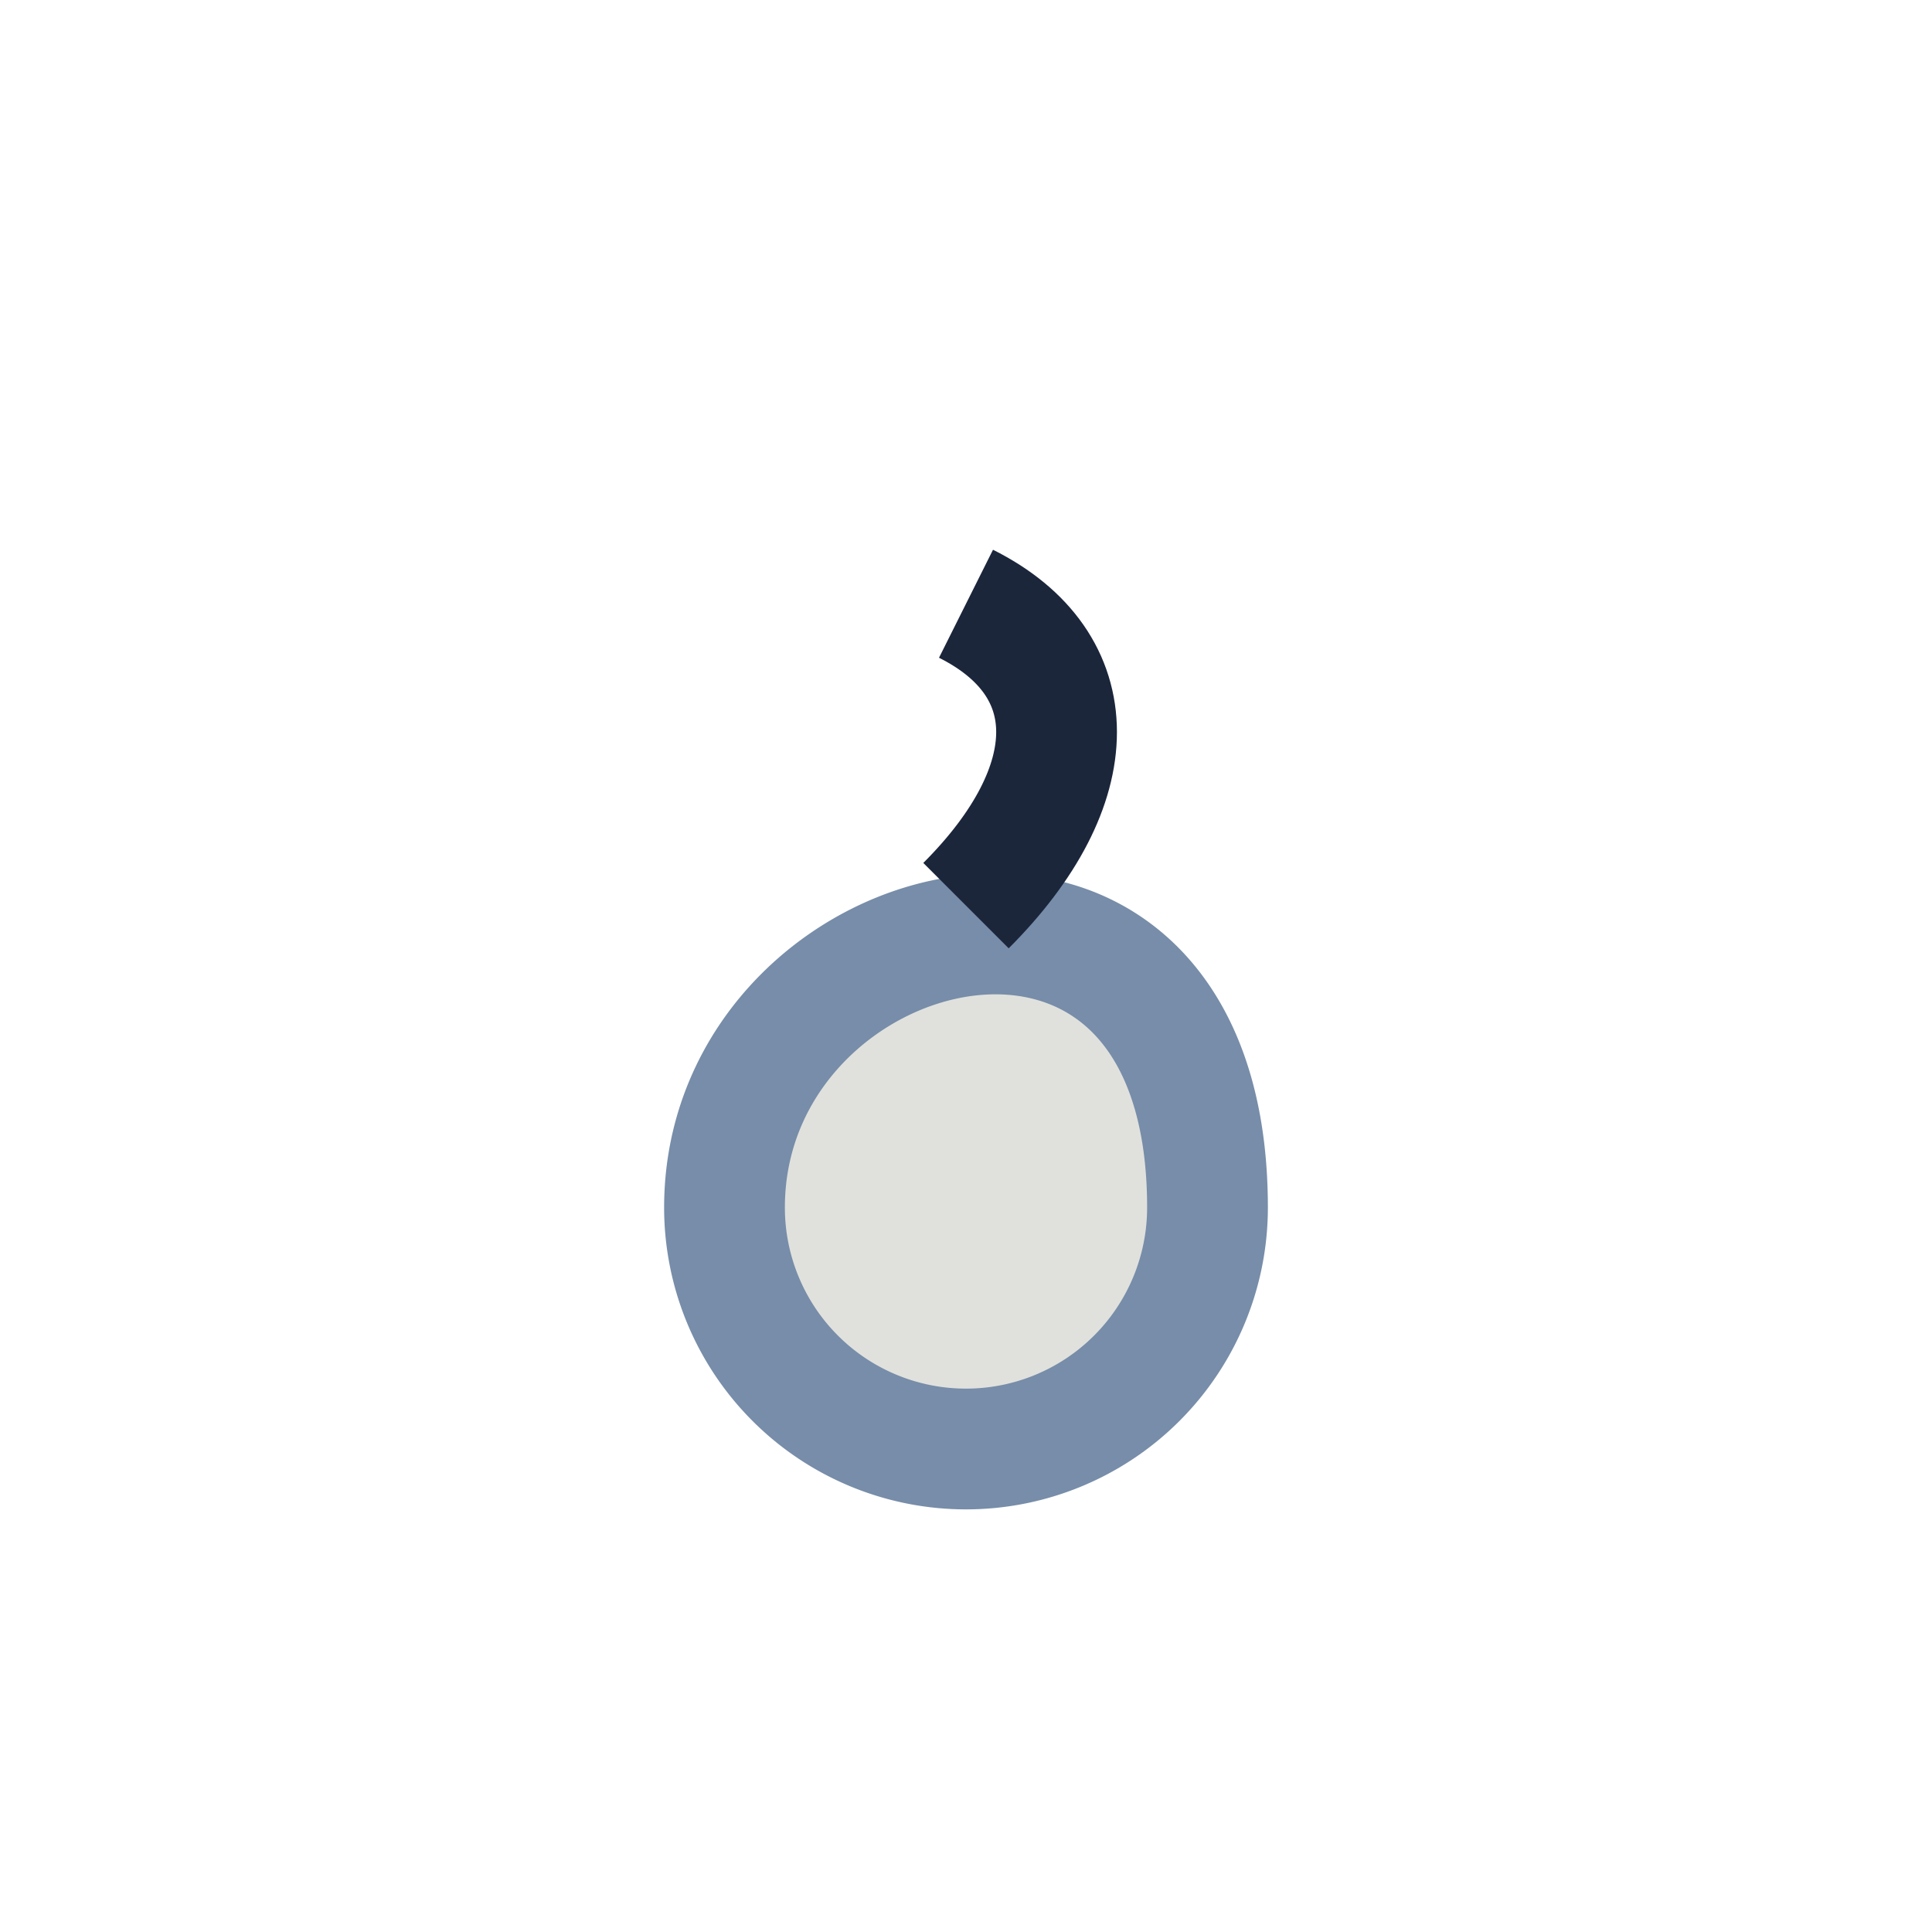
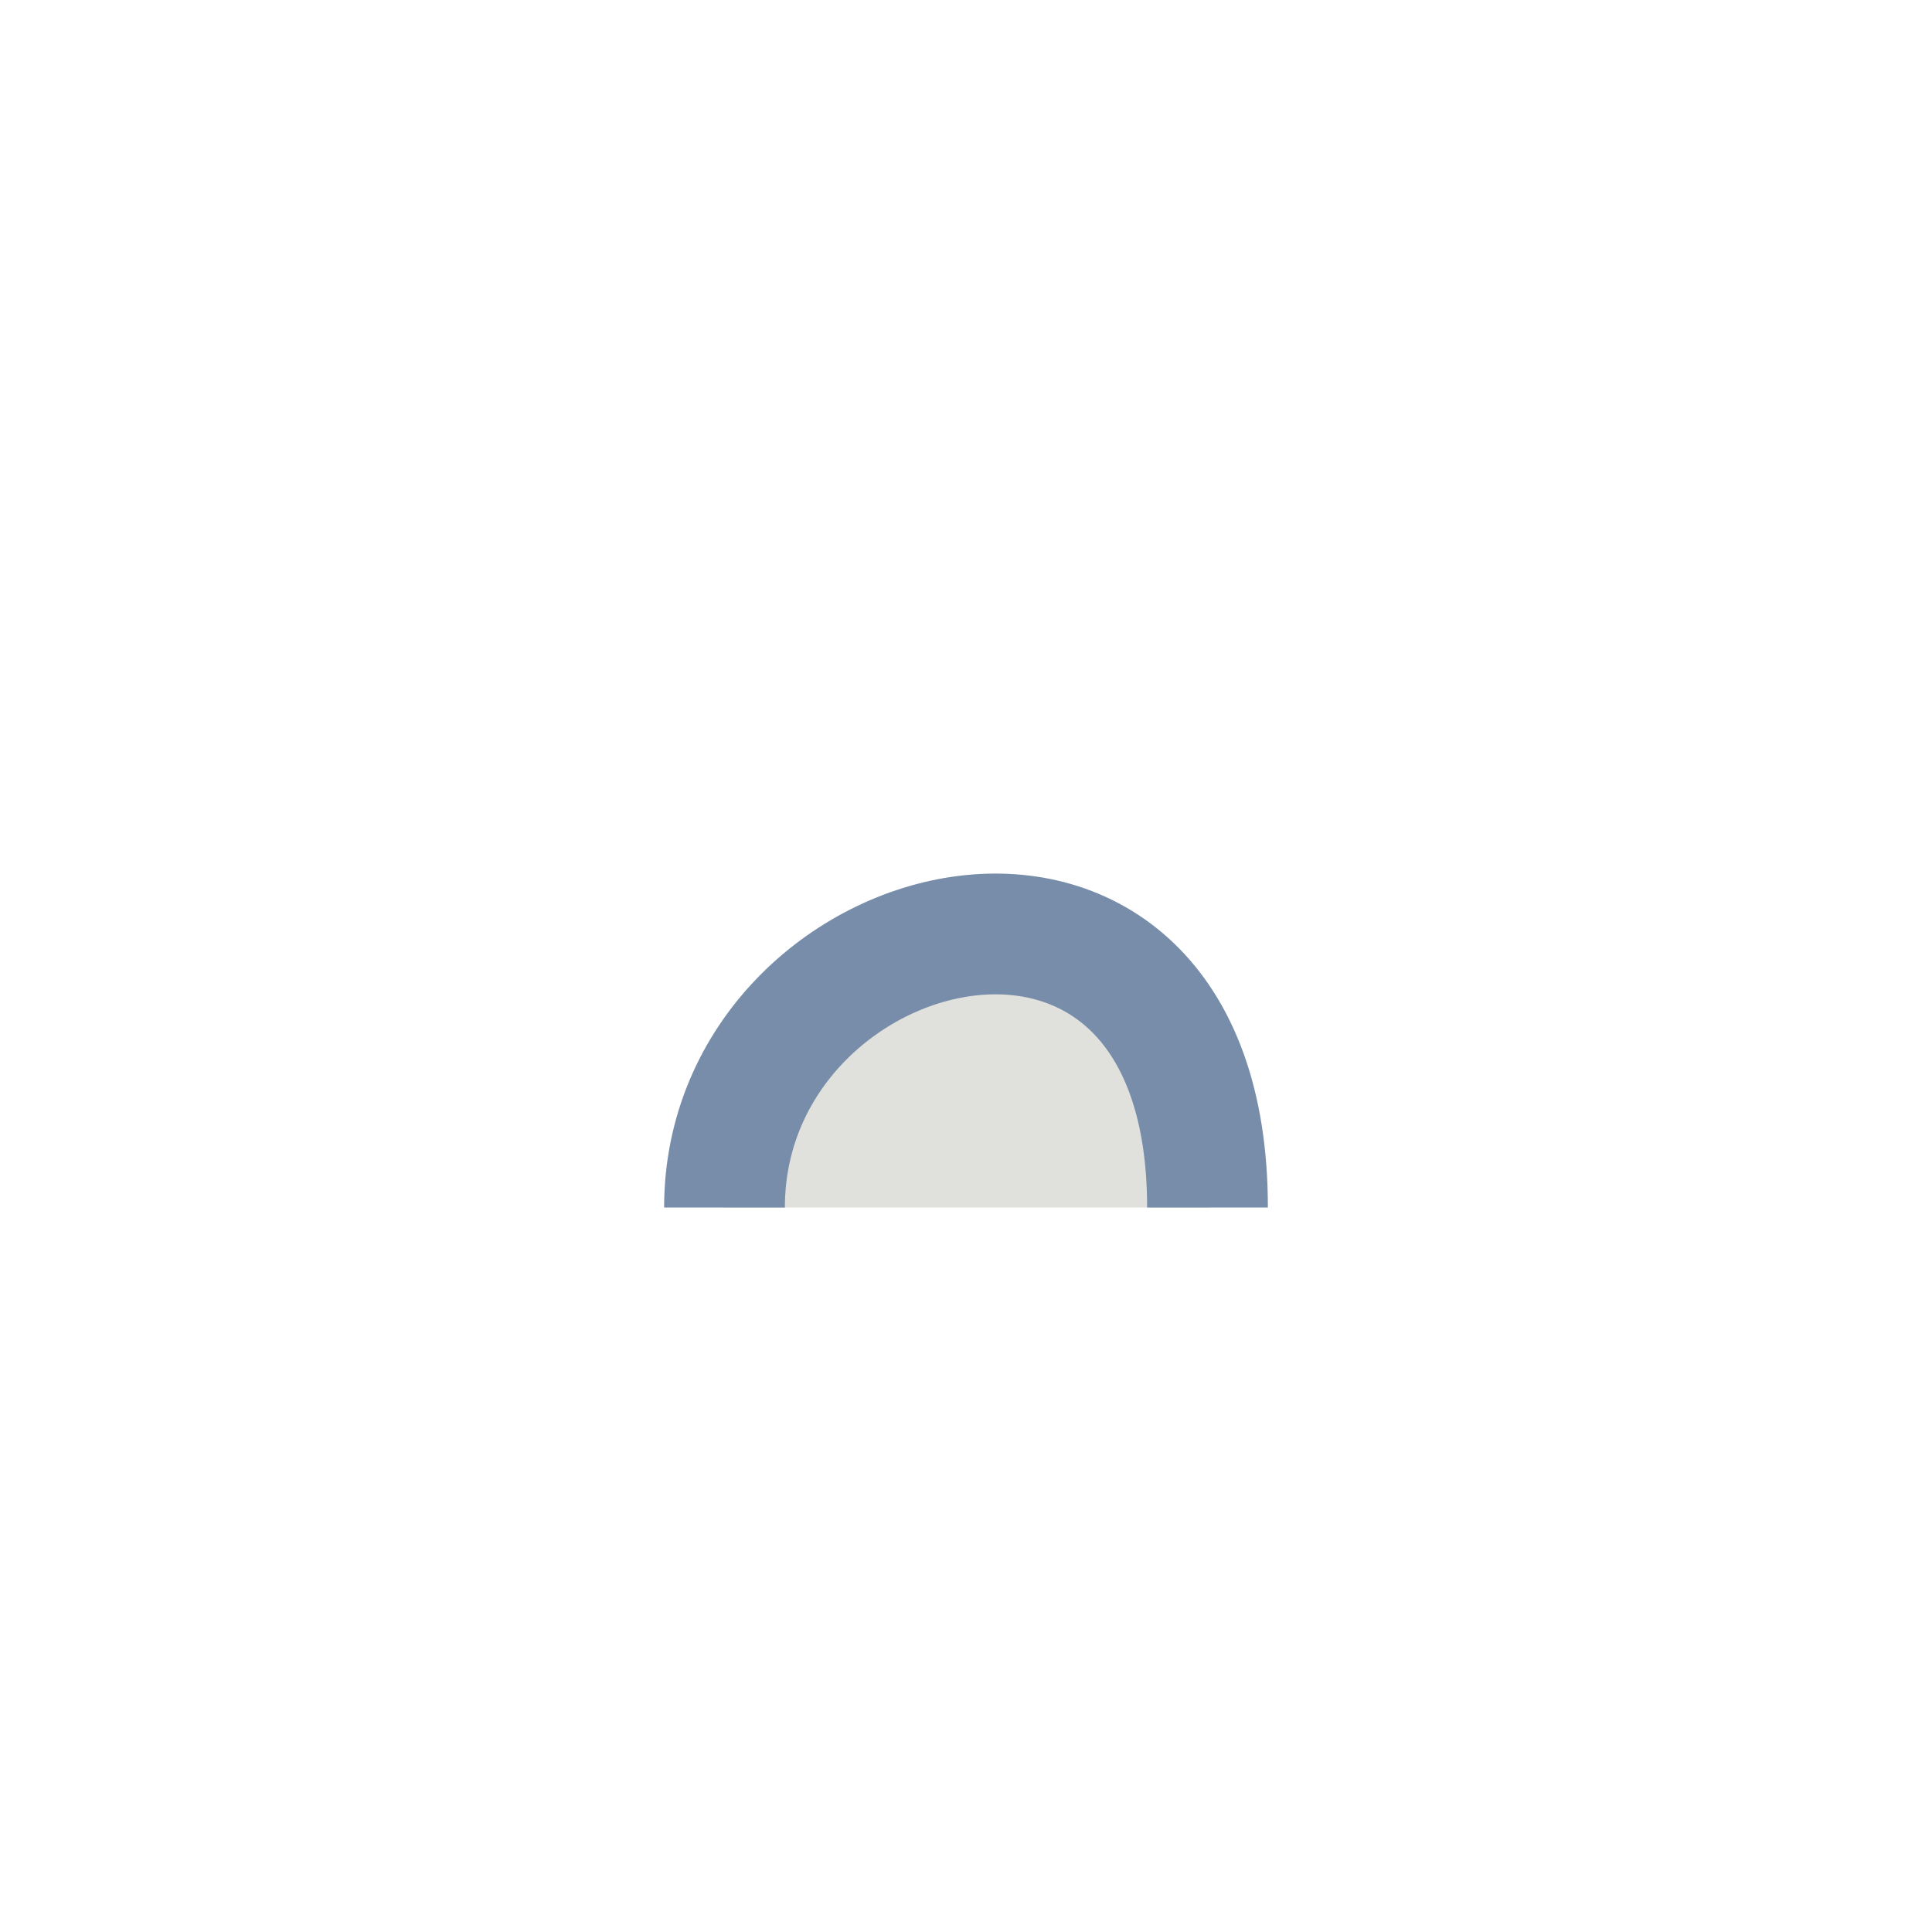
<svg xmlns="http://www.w3.org/2000/svg" width="32" height="32" viewBox="0 0 32 32">
-   <path d="M12 20c0-5 8-7 8 0a4 4 0 1 1-8 0" fill="#E0E1DD" stroke="#778DA9" stroke-width="2" />
-   <path d="M16 10c2 1 2 3 0 5" stroke="#1B263B" stroke-width="2" fill="none" />
+   <path d="M12 20c0-5 8-7 8 0" fill="#E0E1DD" stroke="#778DA9" stroke-width="2" />
</svg>